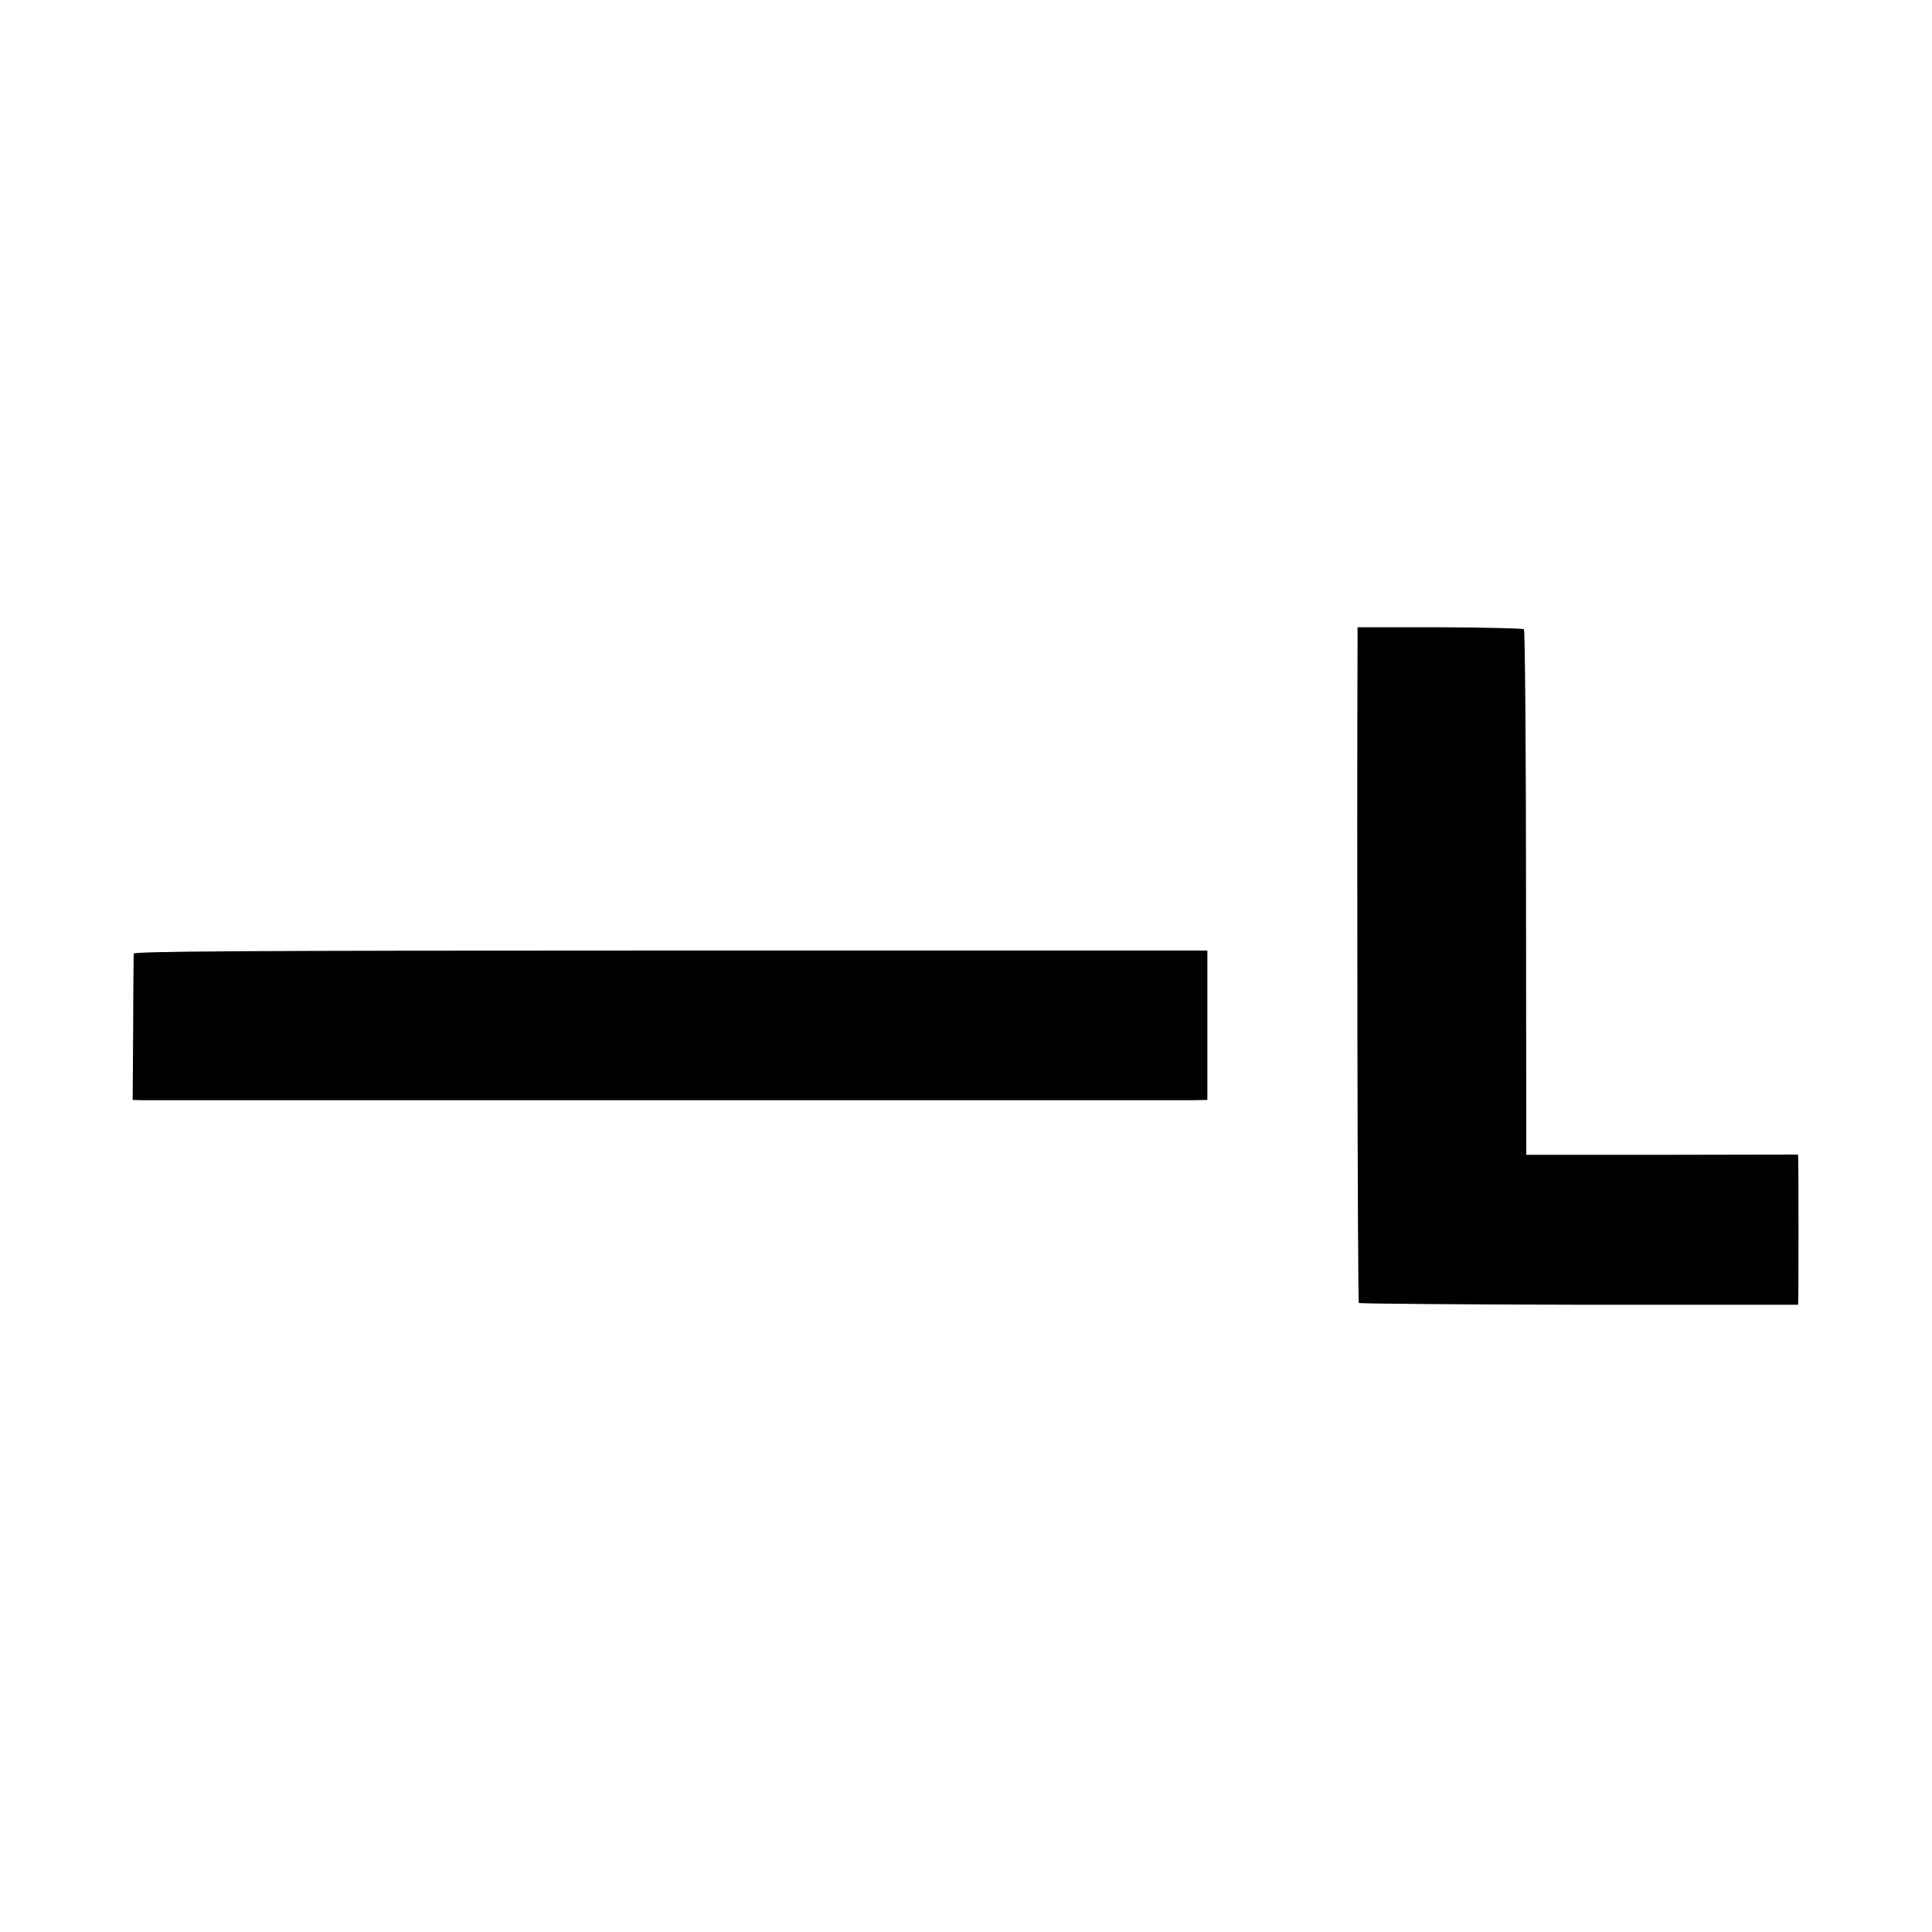
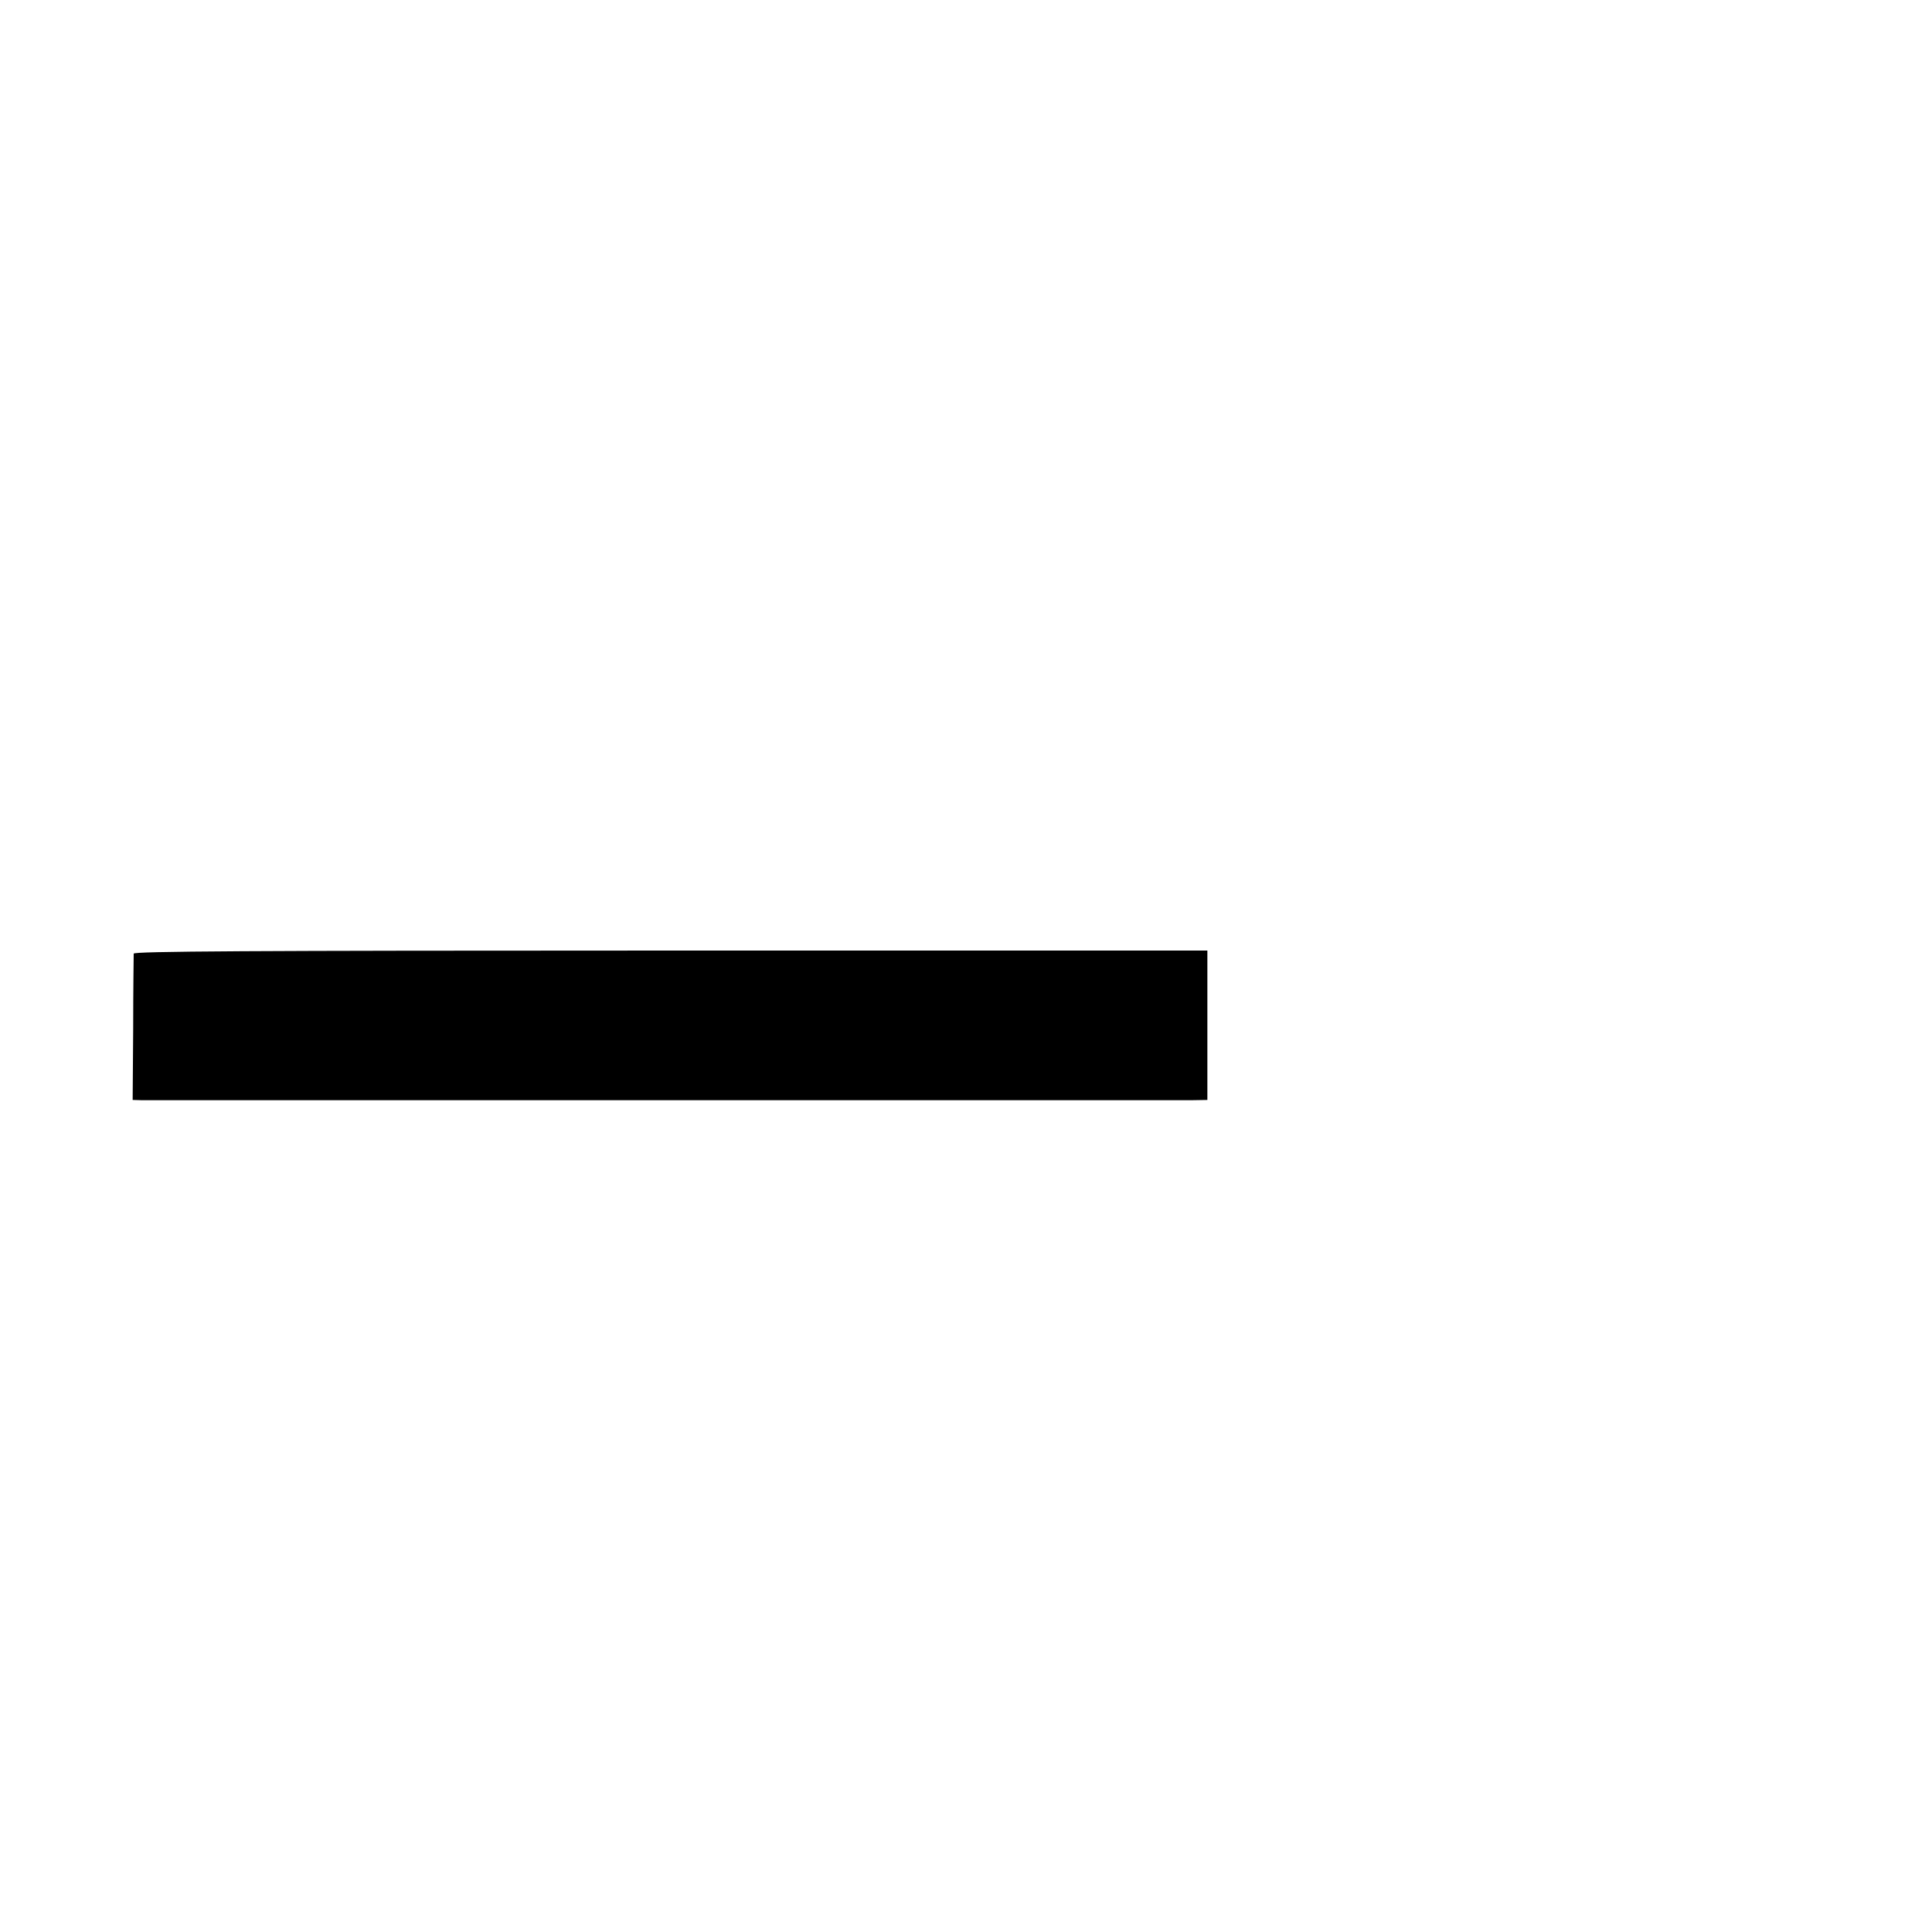
<svg xmlns="http://www.w3.org/2000/svg" version="1.0" width="750pt" height="750pt" viewBox="0 0 750 750" preserveAspectRatio="xMidYMid meet">
  <g transform="translate(0,750) scale(0.1,-0.1)" fill="#000000" stroke="none">
-     <path d="M5270 4995 c-3 -685 0 -2549 5 -2553 3 -3 388 -6 855 -7 l850 0 1 25 c1 34 1 487 0 526 l-1 32 -527 -1 -528 0 -1 1017 c0 559 -4 1019 -8 1023 -4 4 -151 7 -326 8 l-320 0 0 -70z" />
    <path d="M519 3798 c0 -7 -2 -138 -2 -290 l-2 -278 35 -1 c46 0 3997 0 4076 0 l61 1 0 290 0 290 -2083 0 c-1660 0 -2084 -3 -2085 -12z" />
  </g>
</svg>